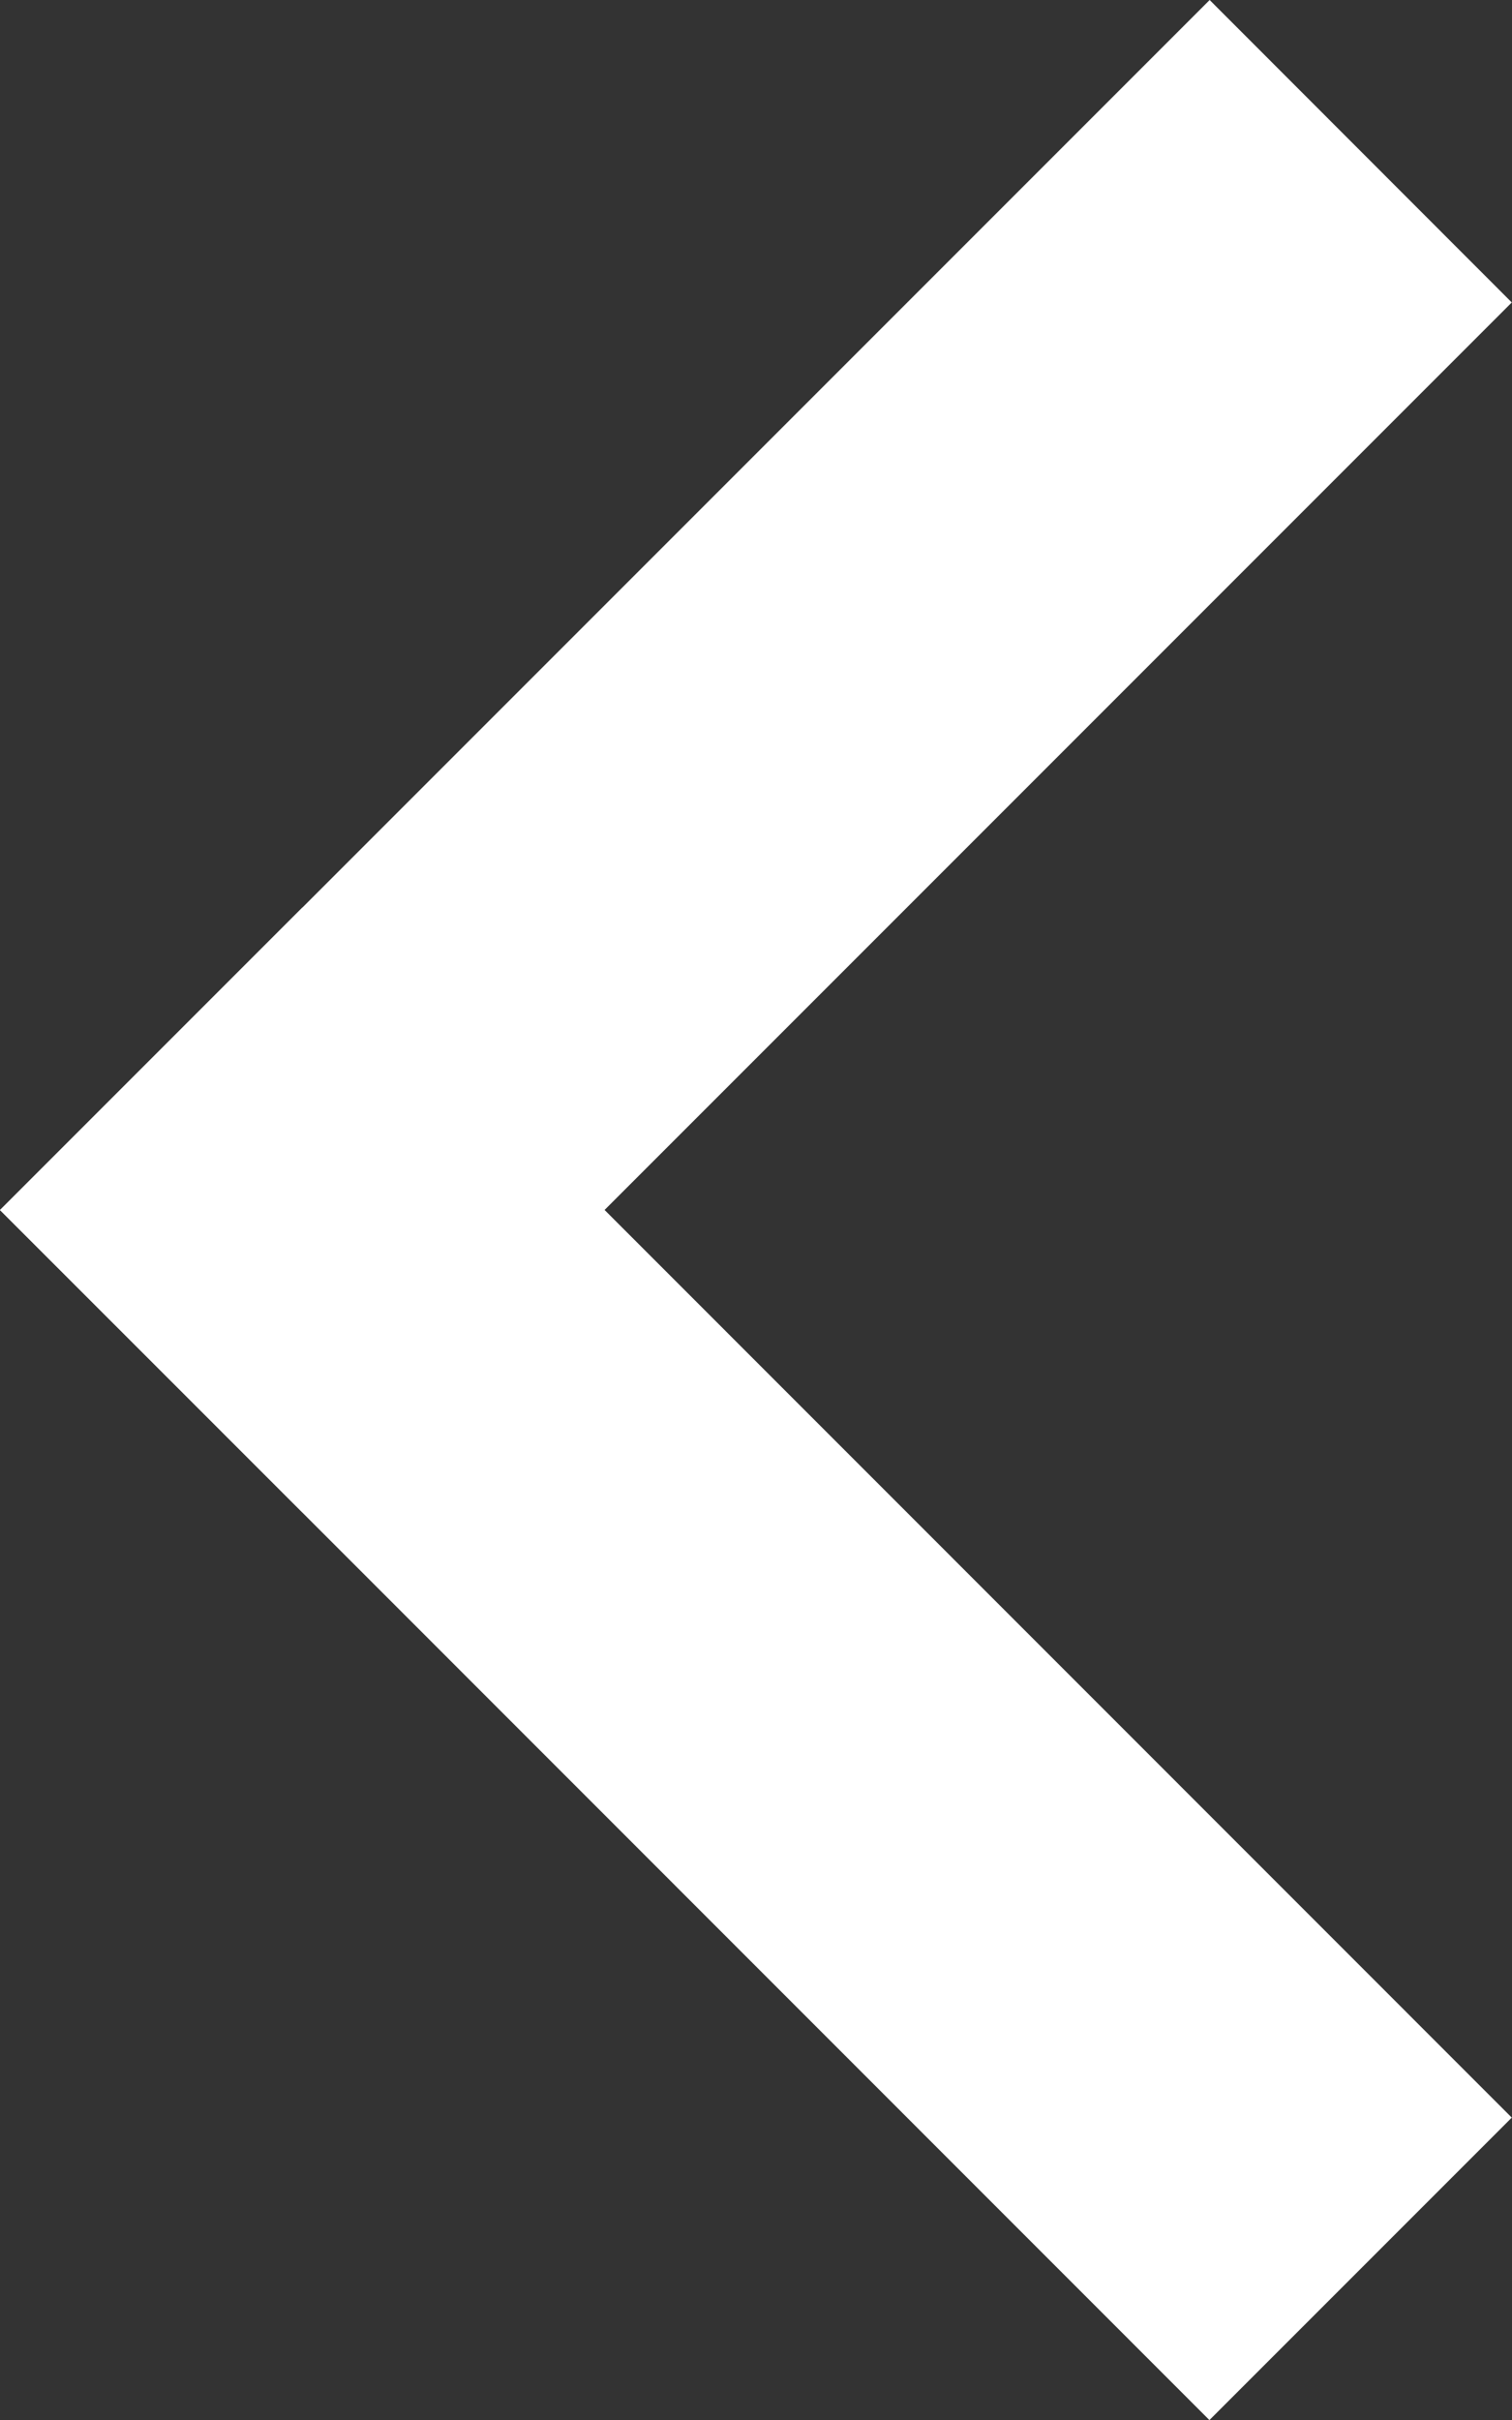
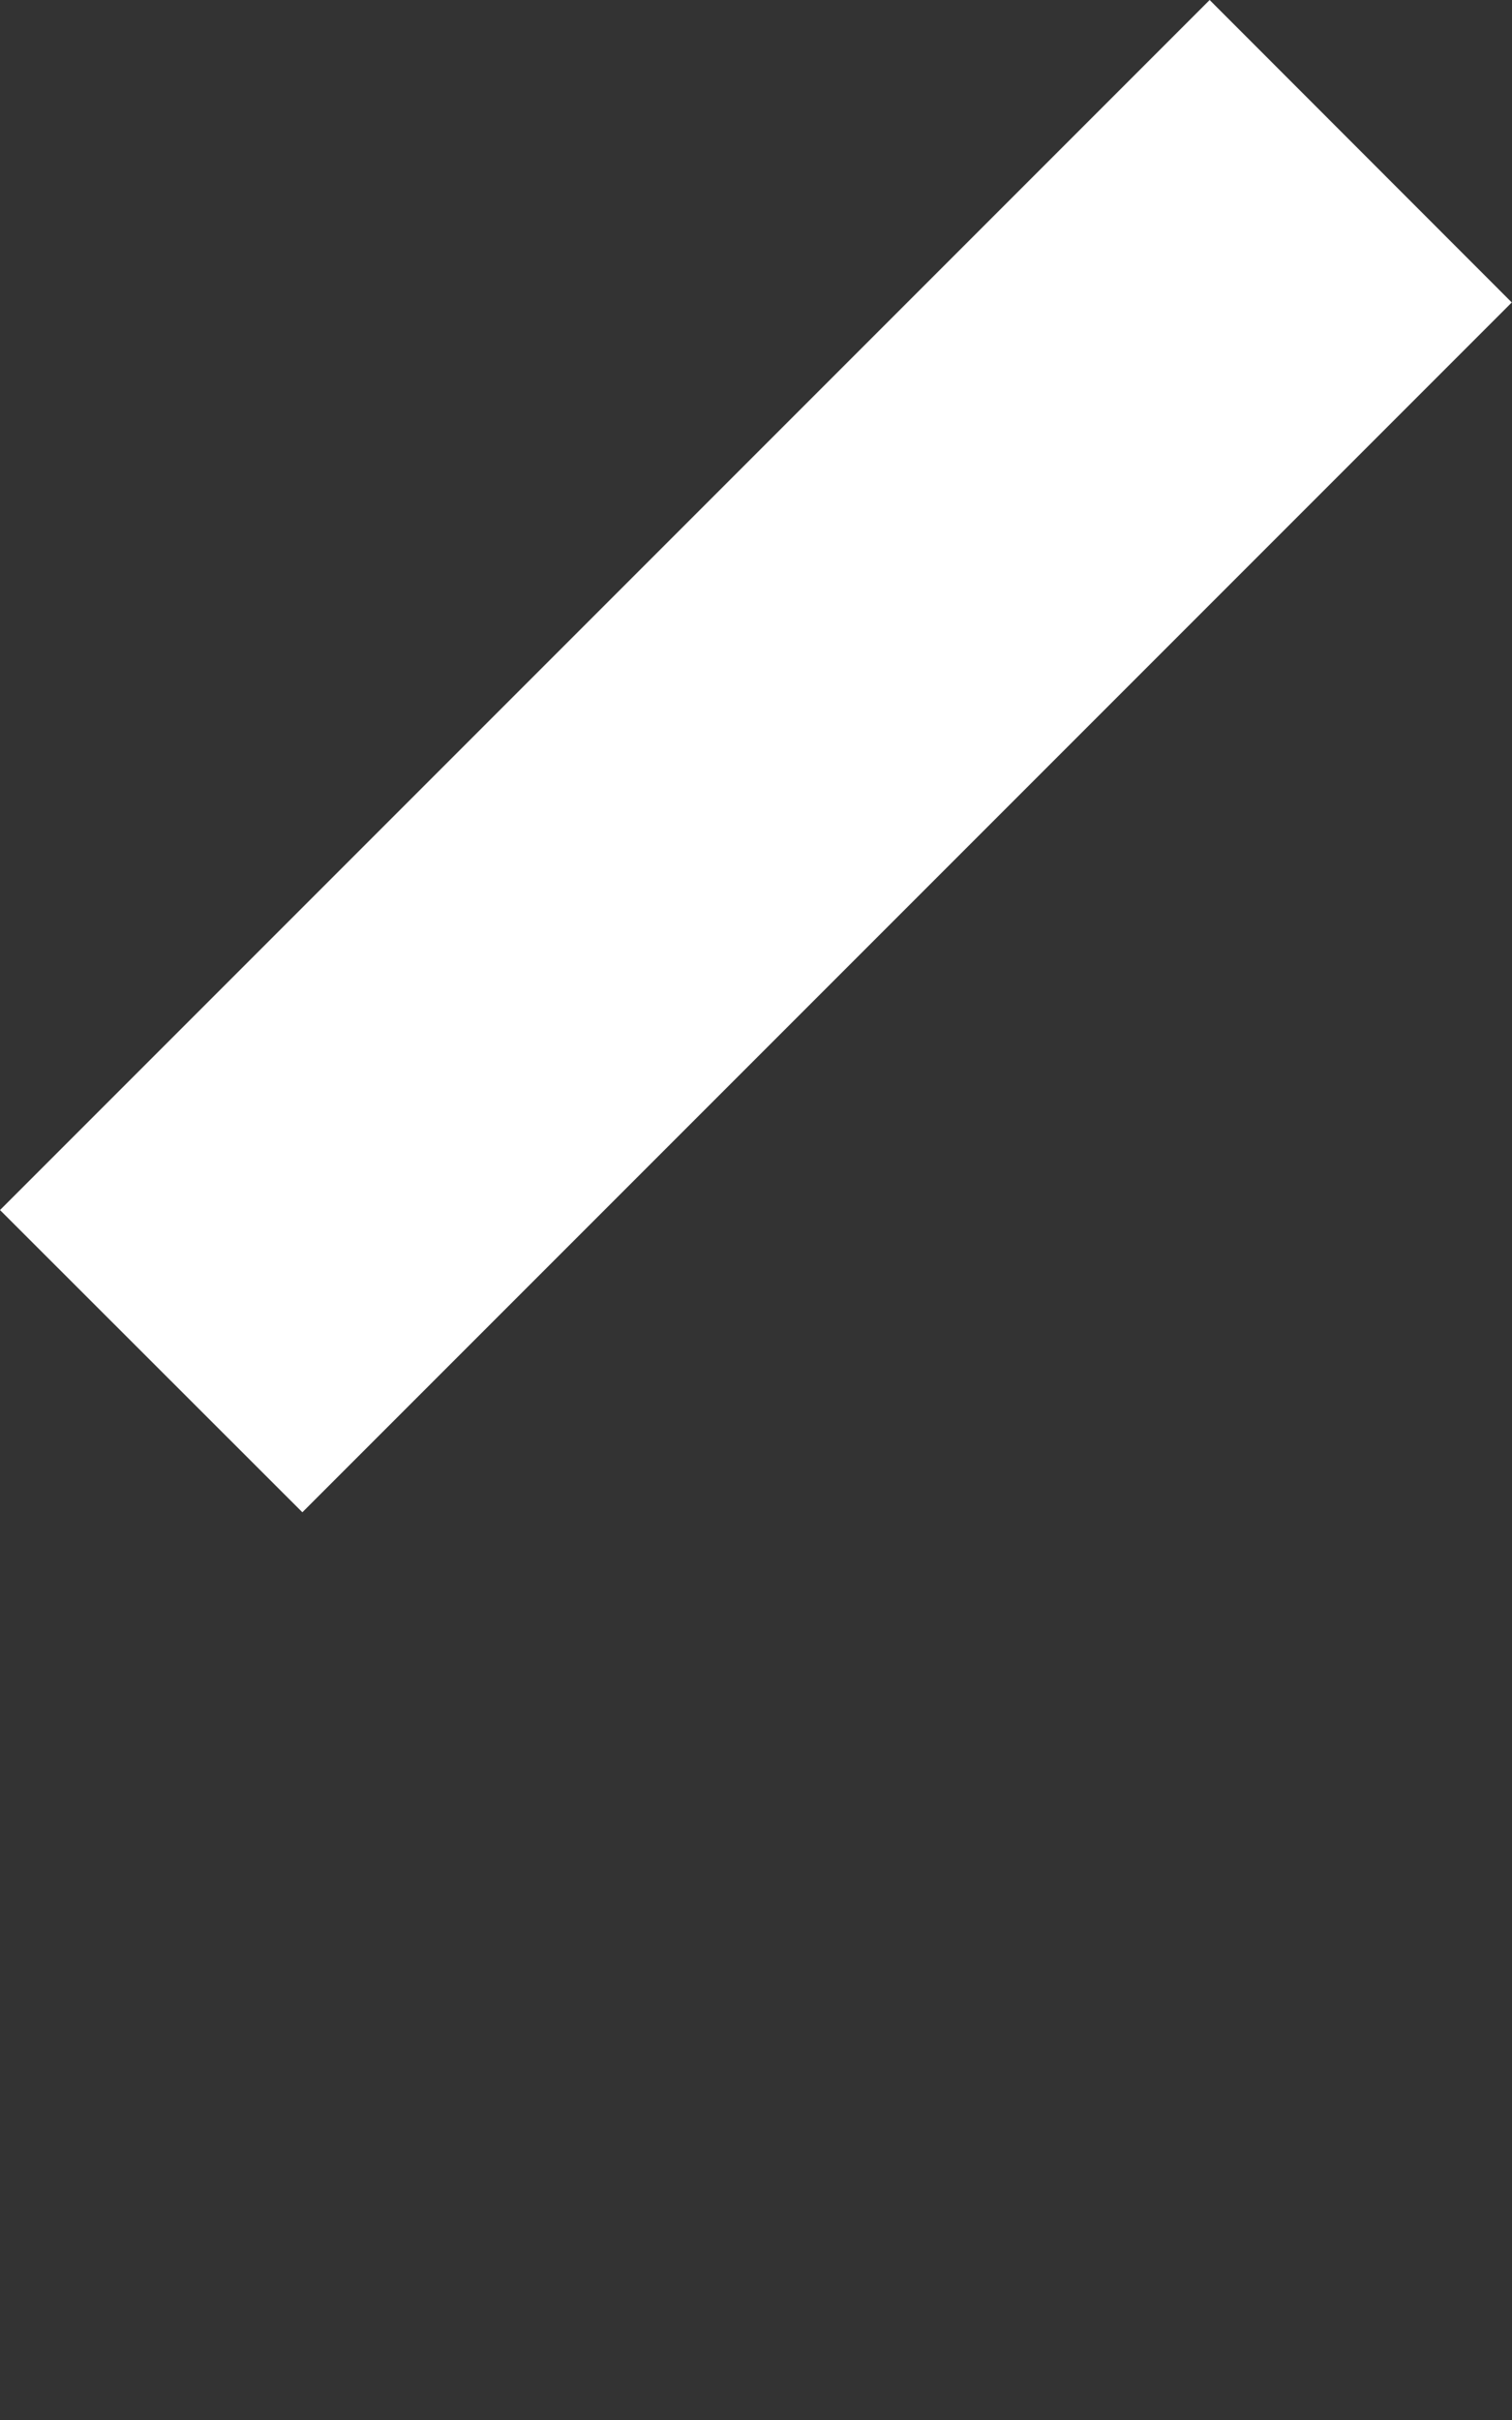
<svg xmlns="http://www.w3.org/2000/svg" width="7.071" height="11.314" fill="#fff">
  <rect width="100%" height="100%" fill="#333333" stroke="none" />
-   <path d="M7.07 1.414L1.414 7.07 0 5.657 5.657 0z" />
-   <path d="M1.414 4.243L7.07 9.9l-1.414 1.414L0 5.657z" />
+   <path d="M7.07 1.414L1.414 7.07 0 5.657 5.657 0" />
</svg>